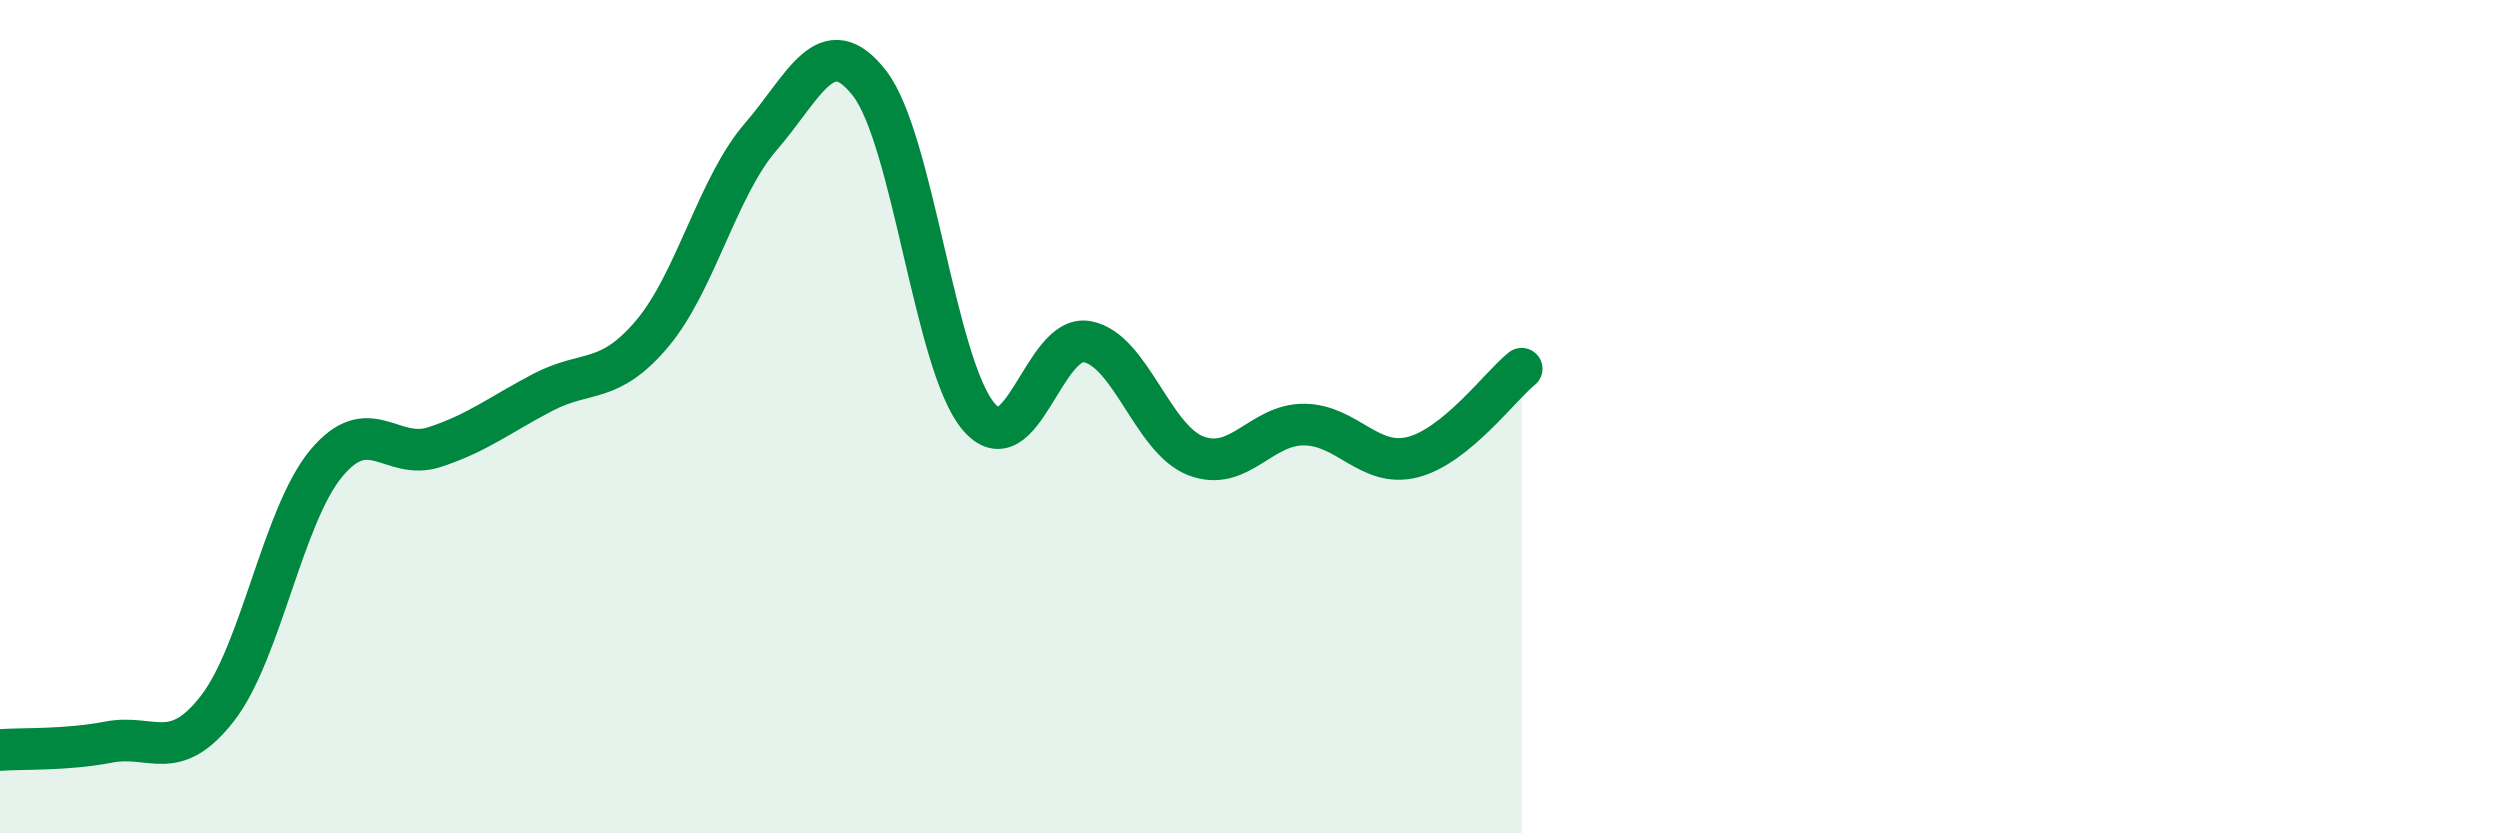
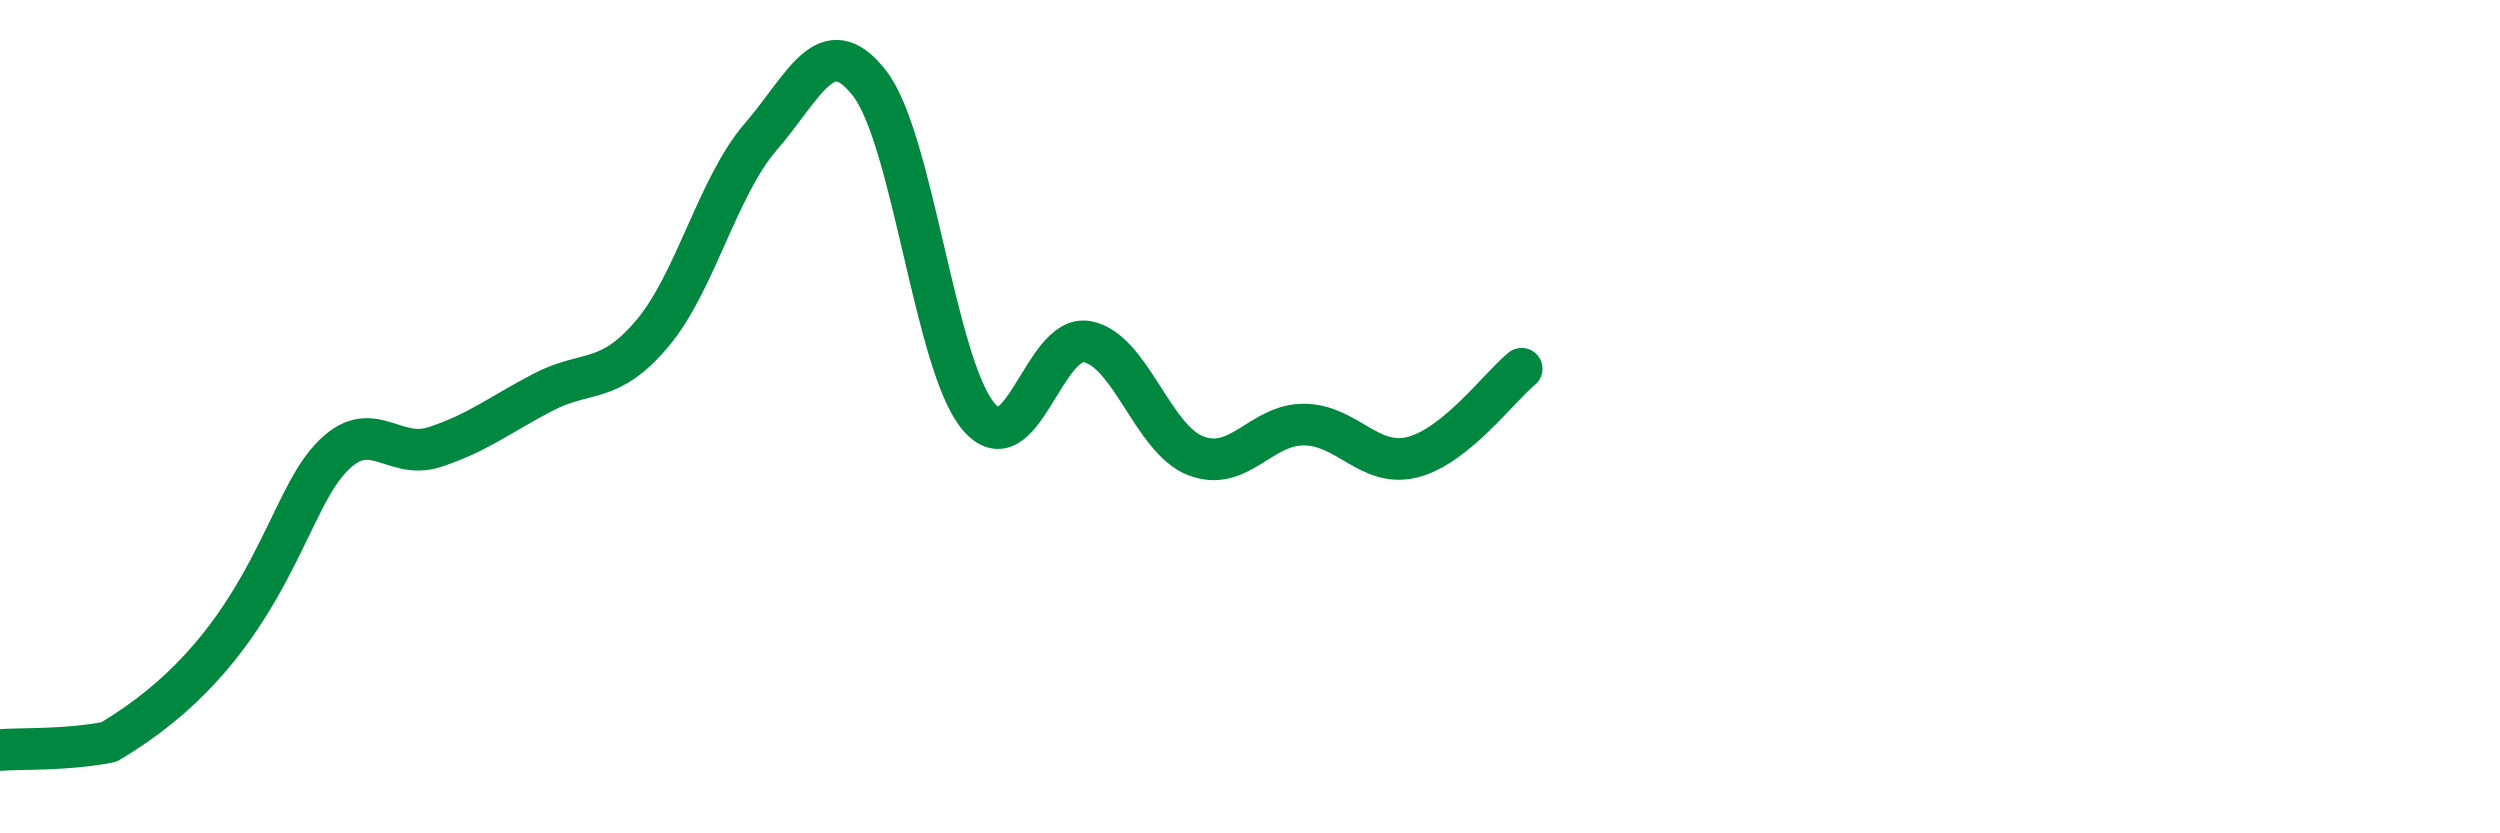
<svg xmlns="http://www.w3.org/2000/svg" width="60" height="20" viewBox="0 0 60 20">
-   <path d="M 0,18 C 0.52,17.96 1.57,18.01 2.61,17.81 C 3.65,17.61 4.18,18.34 5.22,17 C 6.26,15.66 6.79,12.37 7.83,11.12 C 8.87,9.87 9.39,11.07 10.43,10.73 C 11.47,10.39 12,9.95 13.04,9.41 C 14.08,8.87 14.61,9.24 15.65,8.01 C 16.69,6.78 17.22,4.48 18.26,3.28 C 19.3,2.08 19.83,0.66 20.87,2 C 21.91,3.34 22.44,8.75 23.48,9.99 C 24.52,11.23 25.05,8.01 26.09,8.2 C 27.13,8.39 27.66,10.54 28.7,10.94 C 29.74,11.34 30.26,10.18 31.3,10.19 C 32.34,10.2 32.87,11.24 33.91,10.97 C 34.95,10.7 36,9.27 36.52,8.85L36.52 20L0 20Z" fill="#008740" opacity="0.1" stroke-linecap="round" stroke-linejoin="round" />
-   <path d="M 0,18 C 0.52,17.96 1.57,18.01 2.61,17.81 C 3.65,17.61 4.18,18.34 5.22,17 C 6.26,15.66 6.79,12.37 7.83,11.12 C 8.87,9.87 9.39,11.07 10.43,10.73 C 11.47,10.39 12,9.95 13.04,9.41 C 14.08,8.87 14.61,9.24 15.65,8.01 C 16.69,6.78 17.22,4.48 18.26,3.28 C 19.3,2.08 19.83,0.66 20.87,2 C 21.91,3.34 22.44,8.75 23.48,9.99 C 24.52,11.23 25.05,8.01 26.09,8.2 C 27.13,8.39 27.66,10.54 28.7,10.94 C 29.74,11.34 30.26,10.18 31.3,10.19 C 32.34,10.2 32.87,11.24 33.91,10.97 C 34.95,10.7 36,9.27 36.52,8.85" stroke="#008740" stroke-width="1" fill="none" stroke-linecap="round" stroke-linejoin="round" />
+   <path d="M 0,18 C 0.52,17.96 1.57,18.01 2.61,17.81 C 6.26,15.66 6.79,12.37 7.83,11.12 C 8.87,9.87 9.39,11.07 10.43,10.73 C 11.47,10.39 12,9.95 13.04,9.41 C 14.08,8.87 14.61,9.24 15.65,8.01 C 16.69,6.78 17.22,4.48 18.26,3.28 C 19.3,2.08 19.83,0.66 20.87,2 C 21.91,3.34 22.44,8.75 23.48,9.99 C 24.52,11.23 25.05,8.01 26.09,8.2 C 27.13,8.39 27.66,10.54 28.7,10.94 C 29.74,11.34 30.26,10.18 31.3,10.19 C 32.34,10.2 32.87,11.24 33.91,10.97 C 34.95,10.7 36,9.27 36.52,8.85" stroke="#008740" stroke-width="1" fill="none" stroke-linecap="round" stroke-linejoin="round" />
</svg>